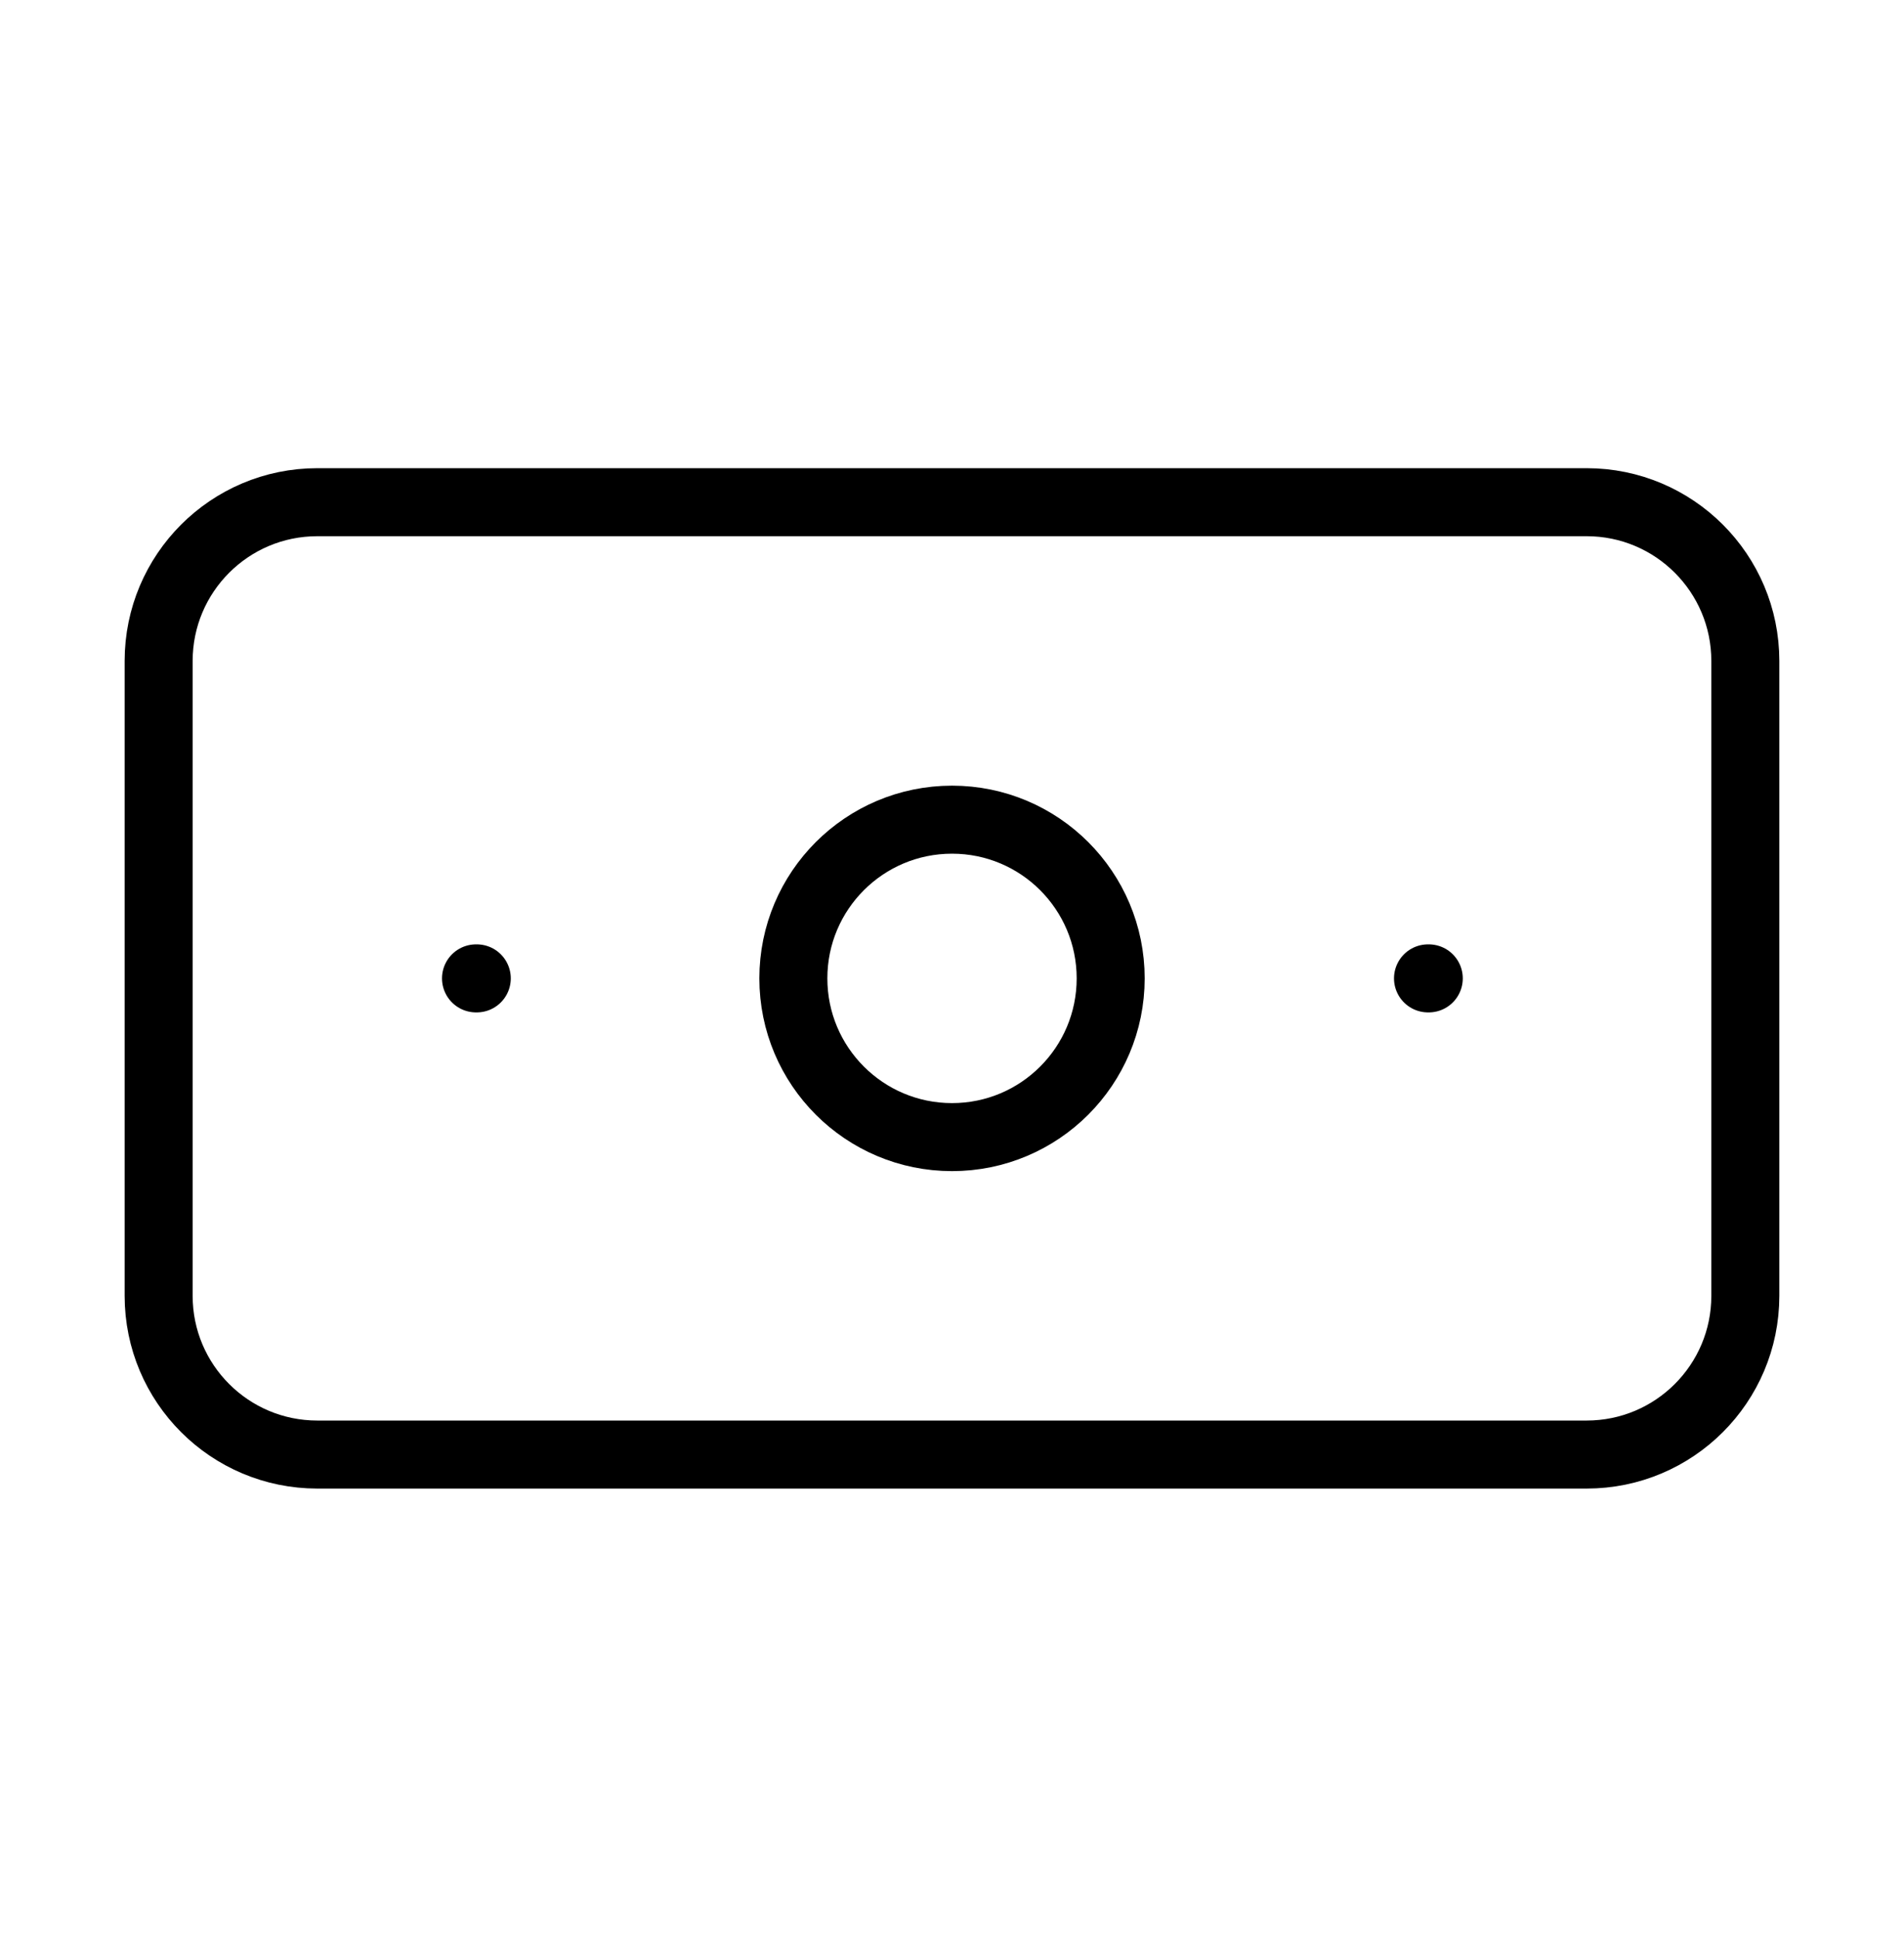
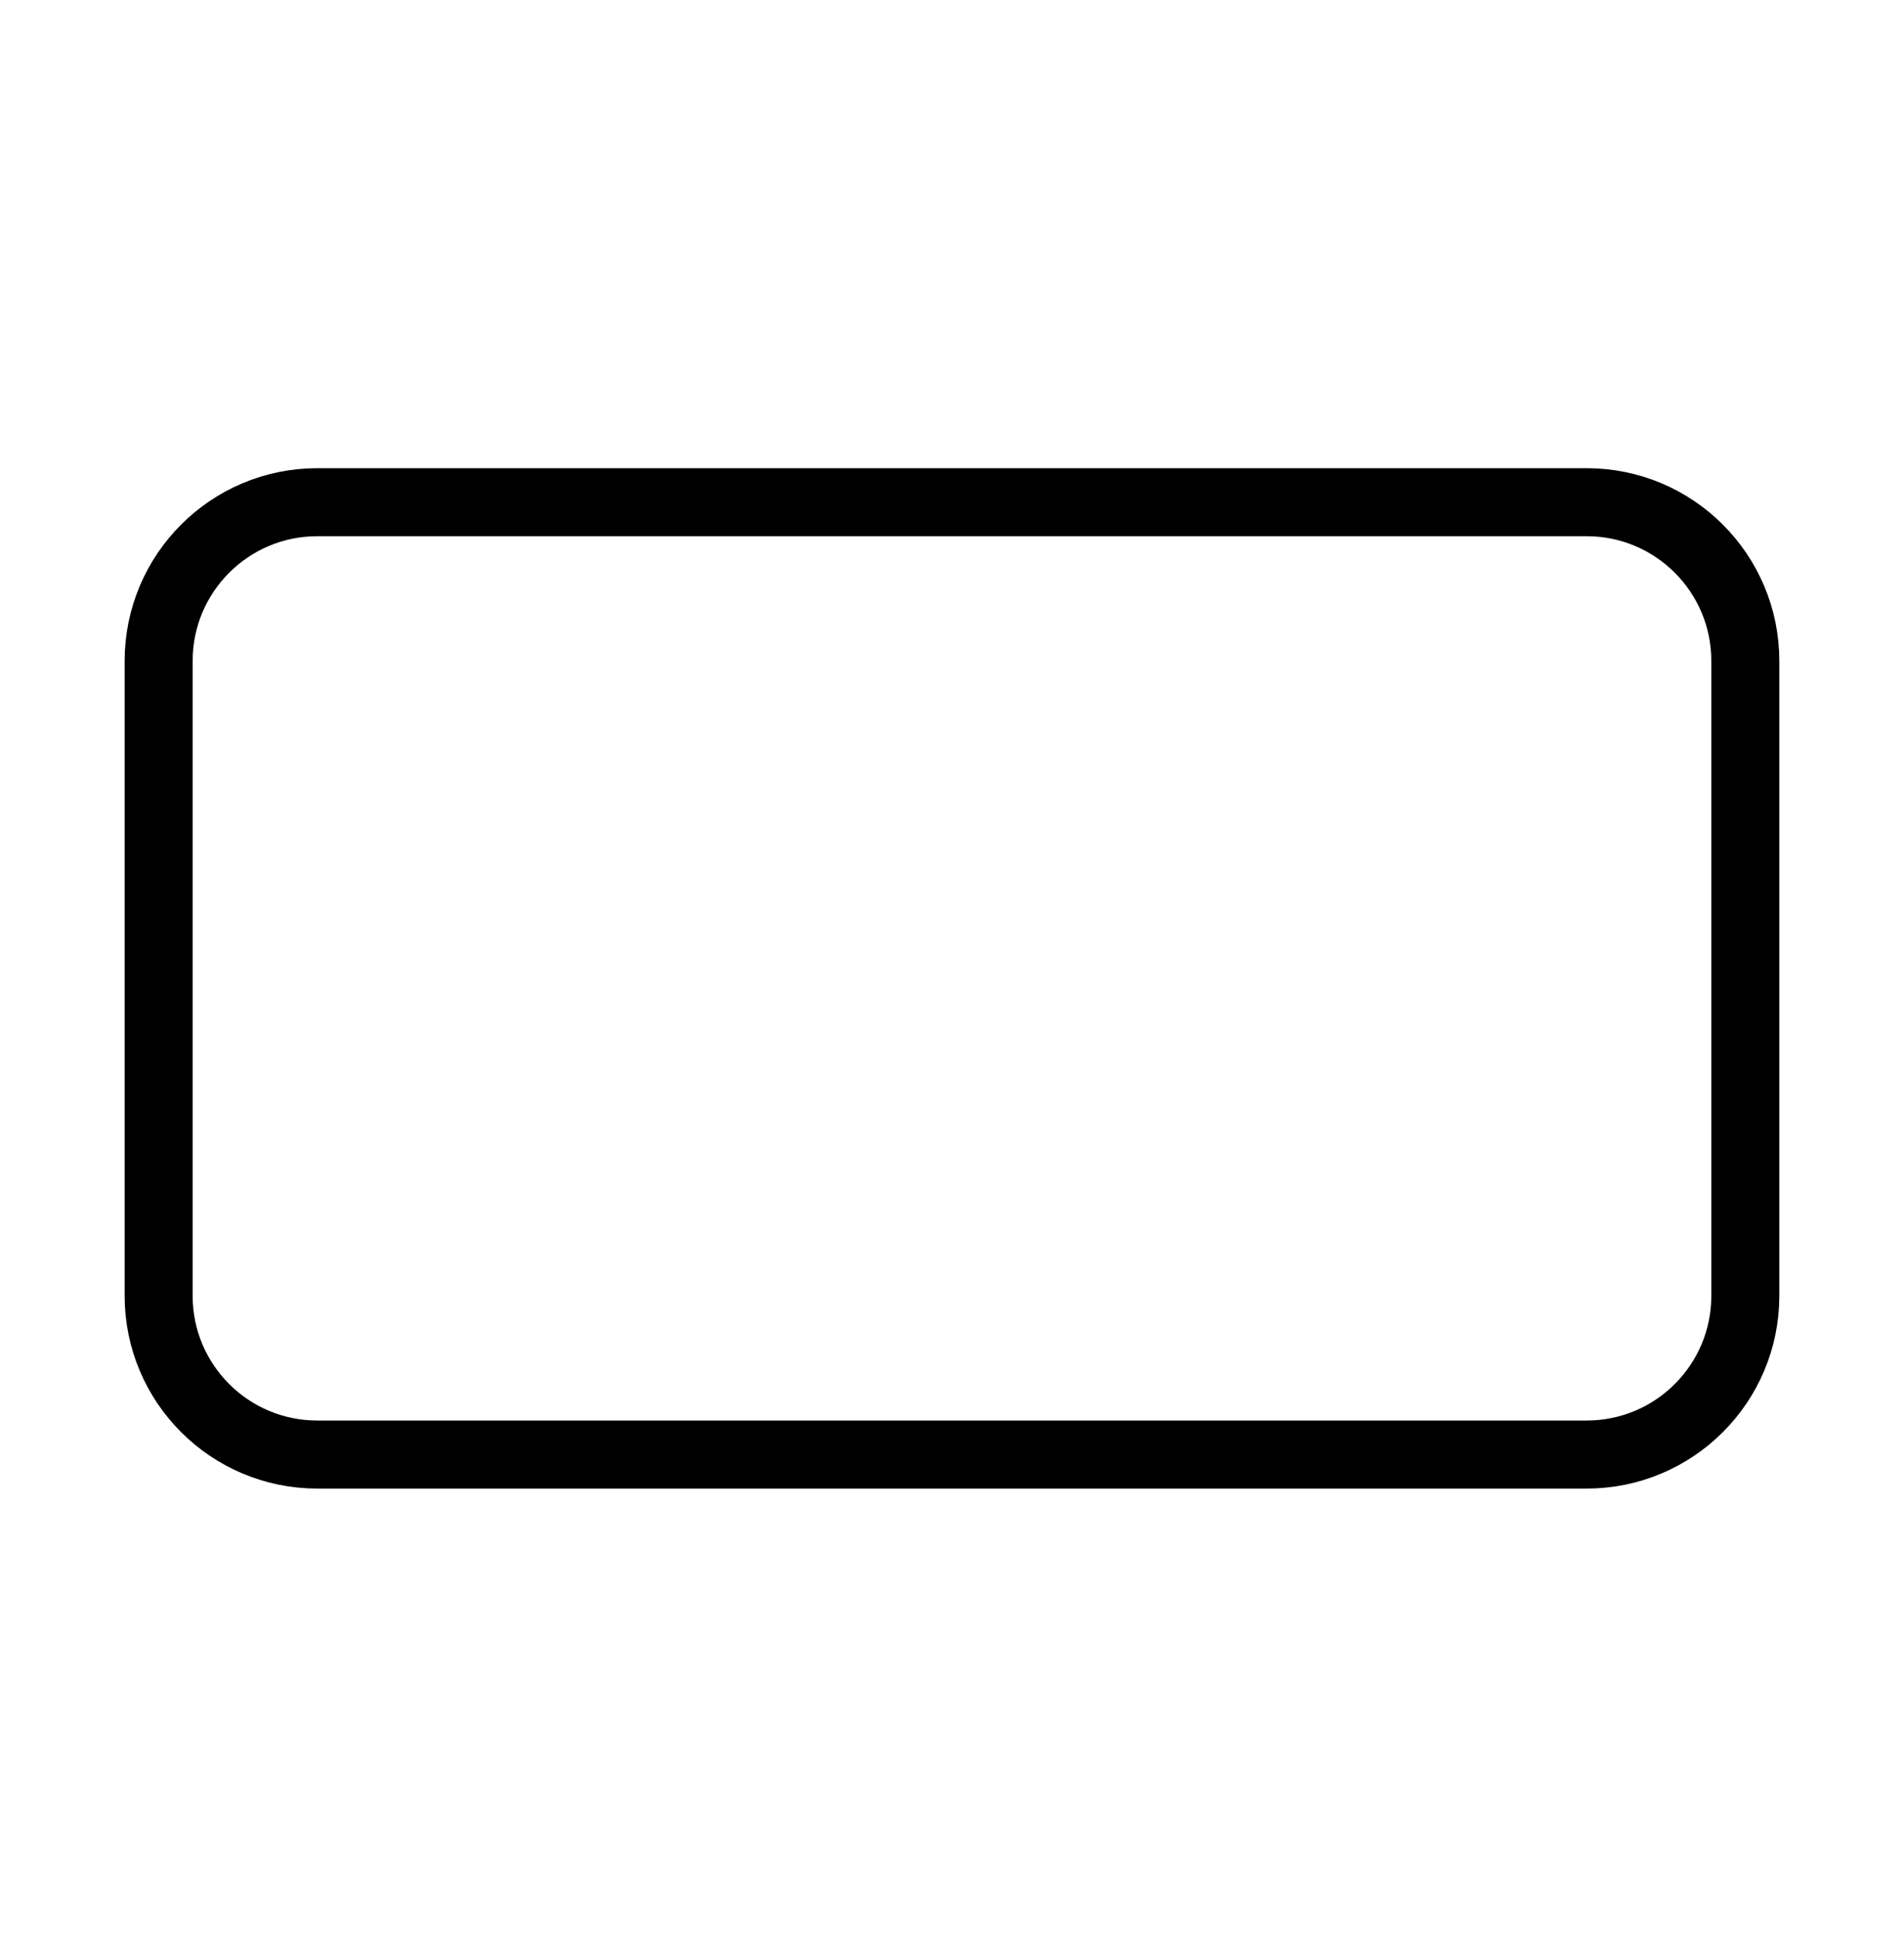
<svg xmlns="http://www.w3.org/2000/svg" width="56" height="57" viewBox="0 0 56 57" fill="none">
  <path d="M46.666 14.765H9.333C6.755 14.765 4.666 16.855 4.666 19.432V38.099C4.666 40.676 6.755 42.765 9.333 42.765H46.666C49.243 42.765 51.333 40.676 51.333 38.099V19.432C51.333 16.855 49.243 14.765 46.666 14.765Z" stroke="black" stroke-width="2" stroke-linecap="round" stroke-linejoin="round" />
-   <path d="M28.001 33.432C30.578 33.432 32.667 31.343 32.667 28.765C32.667 26.188 30.578 24.099 28.001 24.099C25.423 24.099 23.334 26.188 23.334 28.765C23.334 31.343 25.423 33.432 28.001 33.432Z" stroke="black" stroke-width="2" stroke-linecap="round" stroke-linejoin="round" />
-   <path d="M14 28.765H14.023M42 28.765H42.023" stroke="black" stroke-width="2" stroke-linecap="round" stroke-linejoin="round" />
</svg>